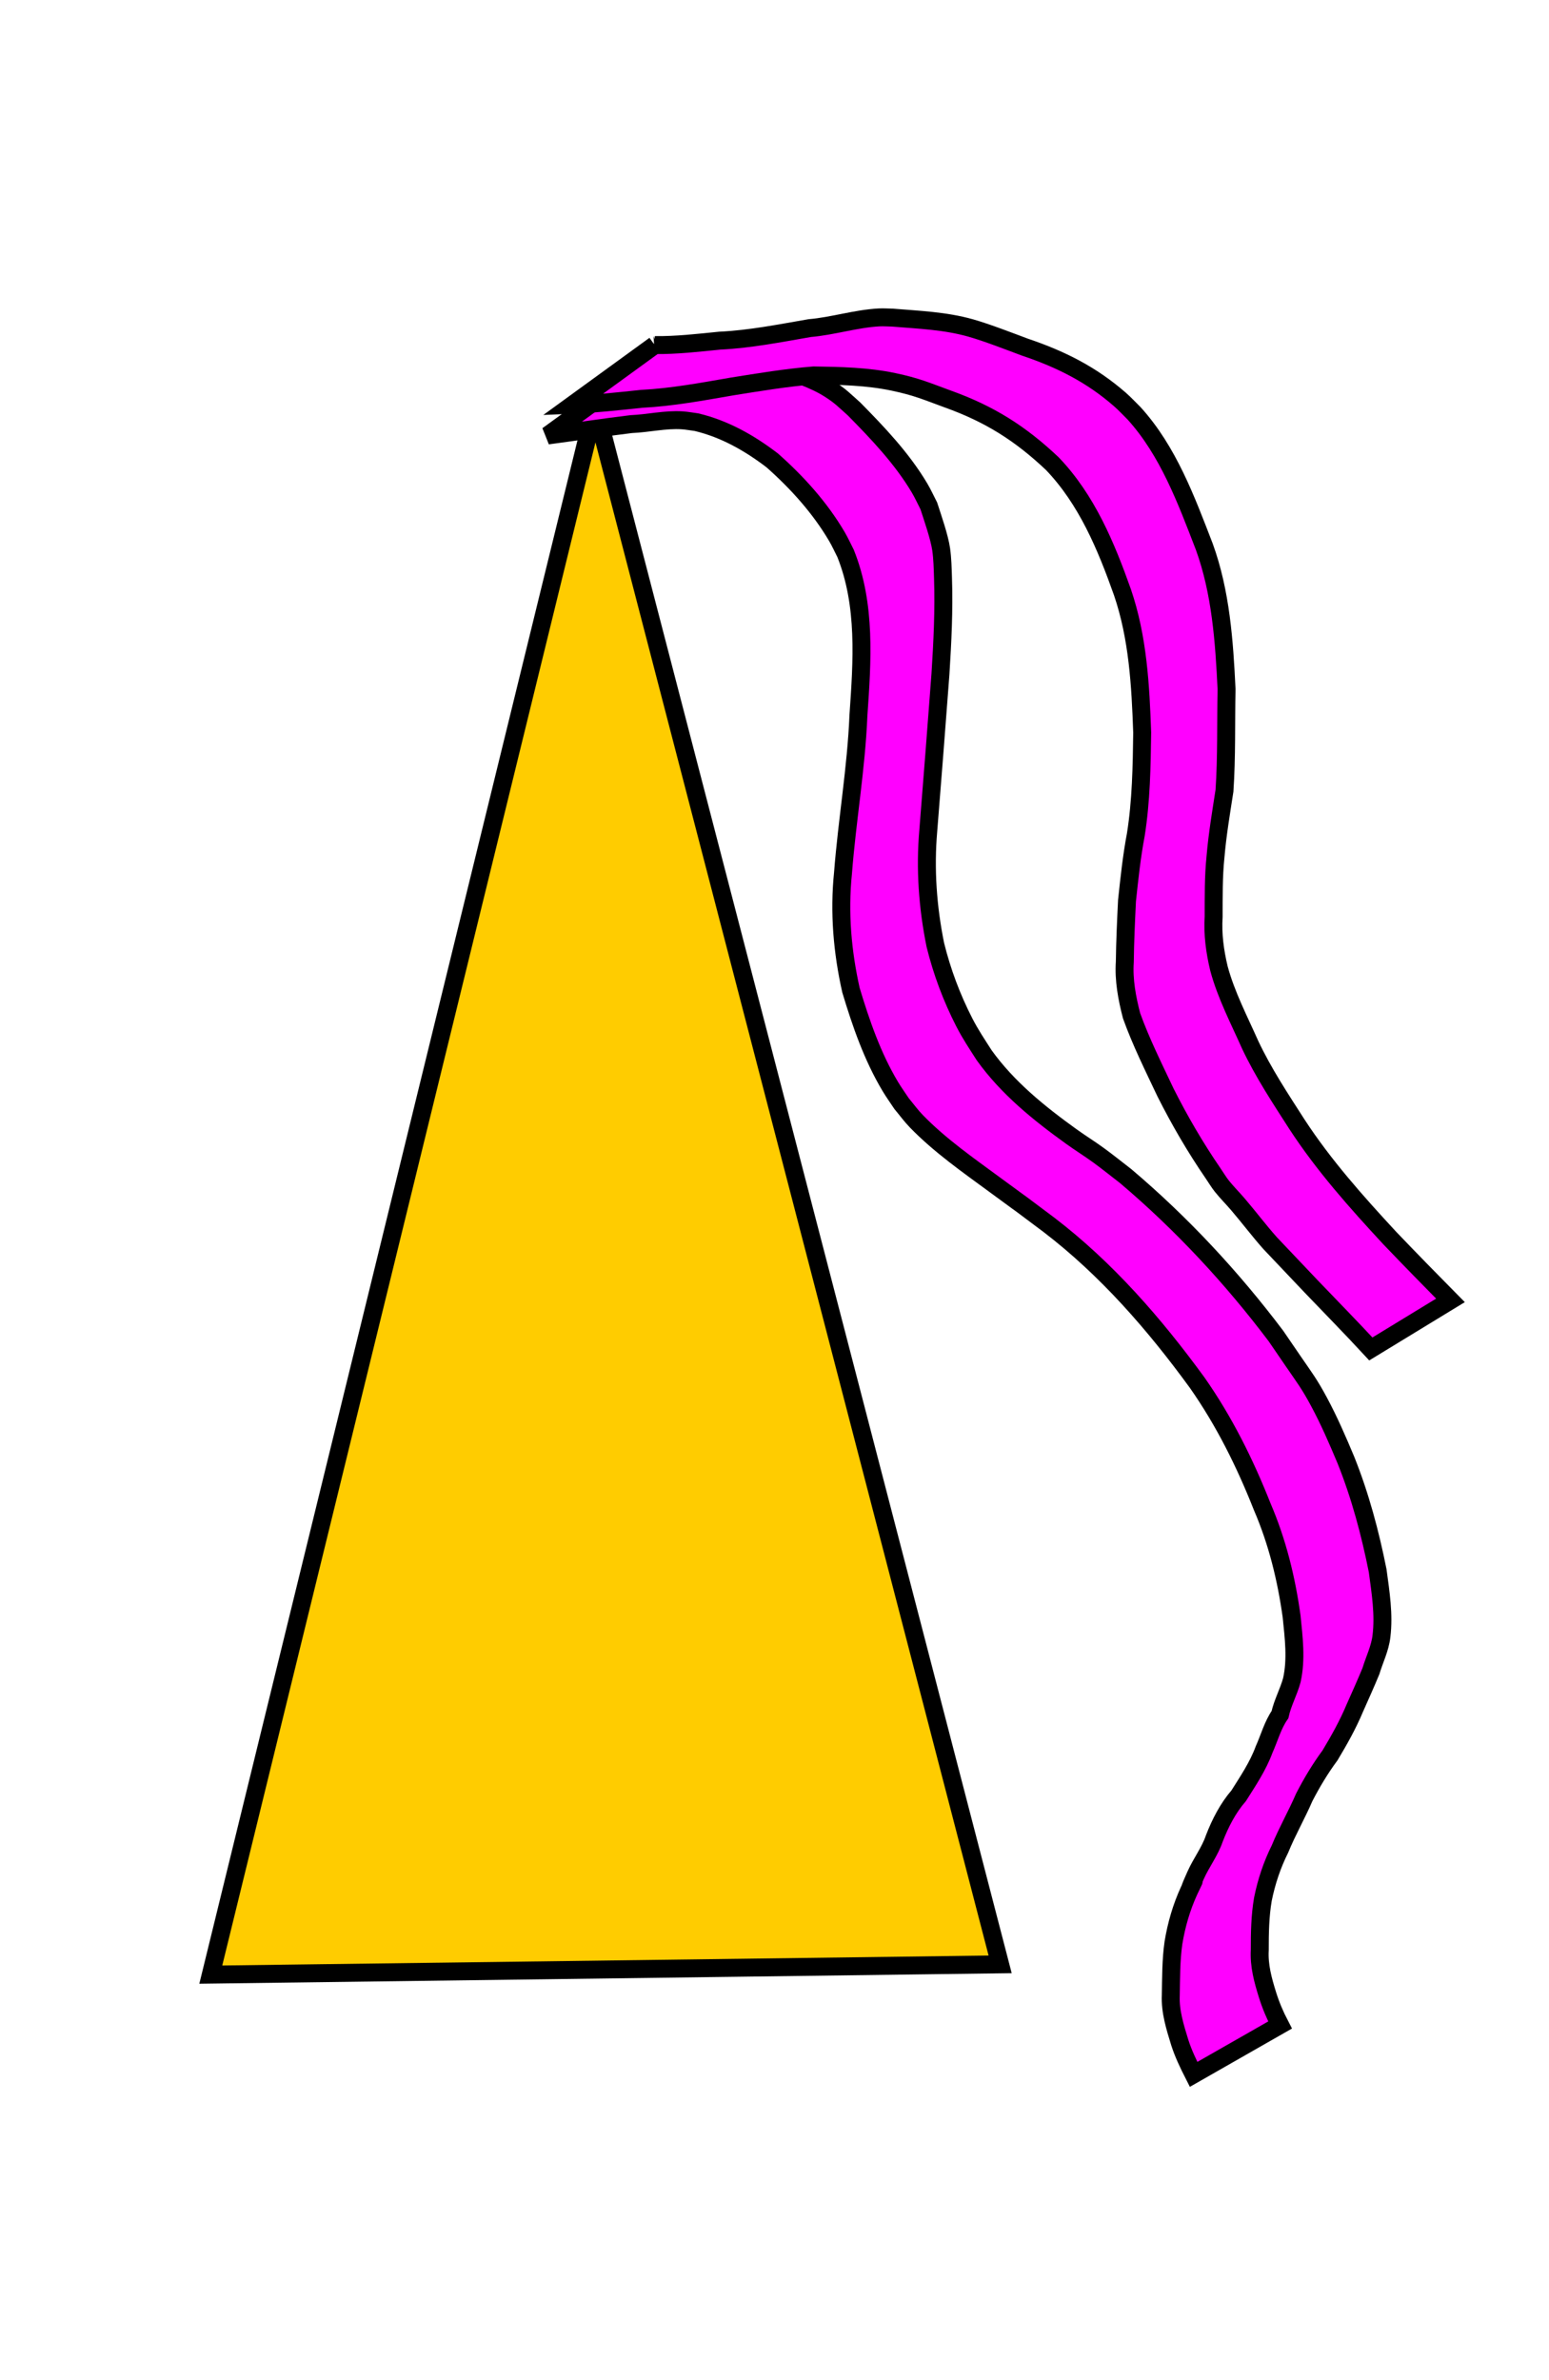
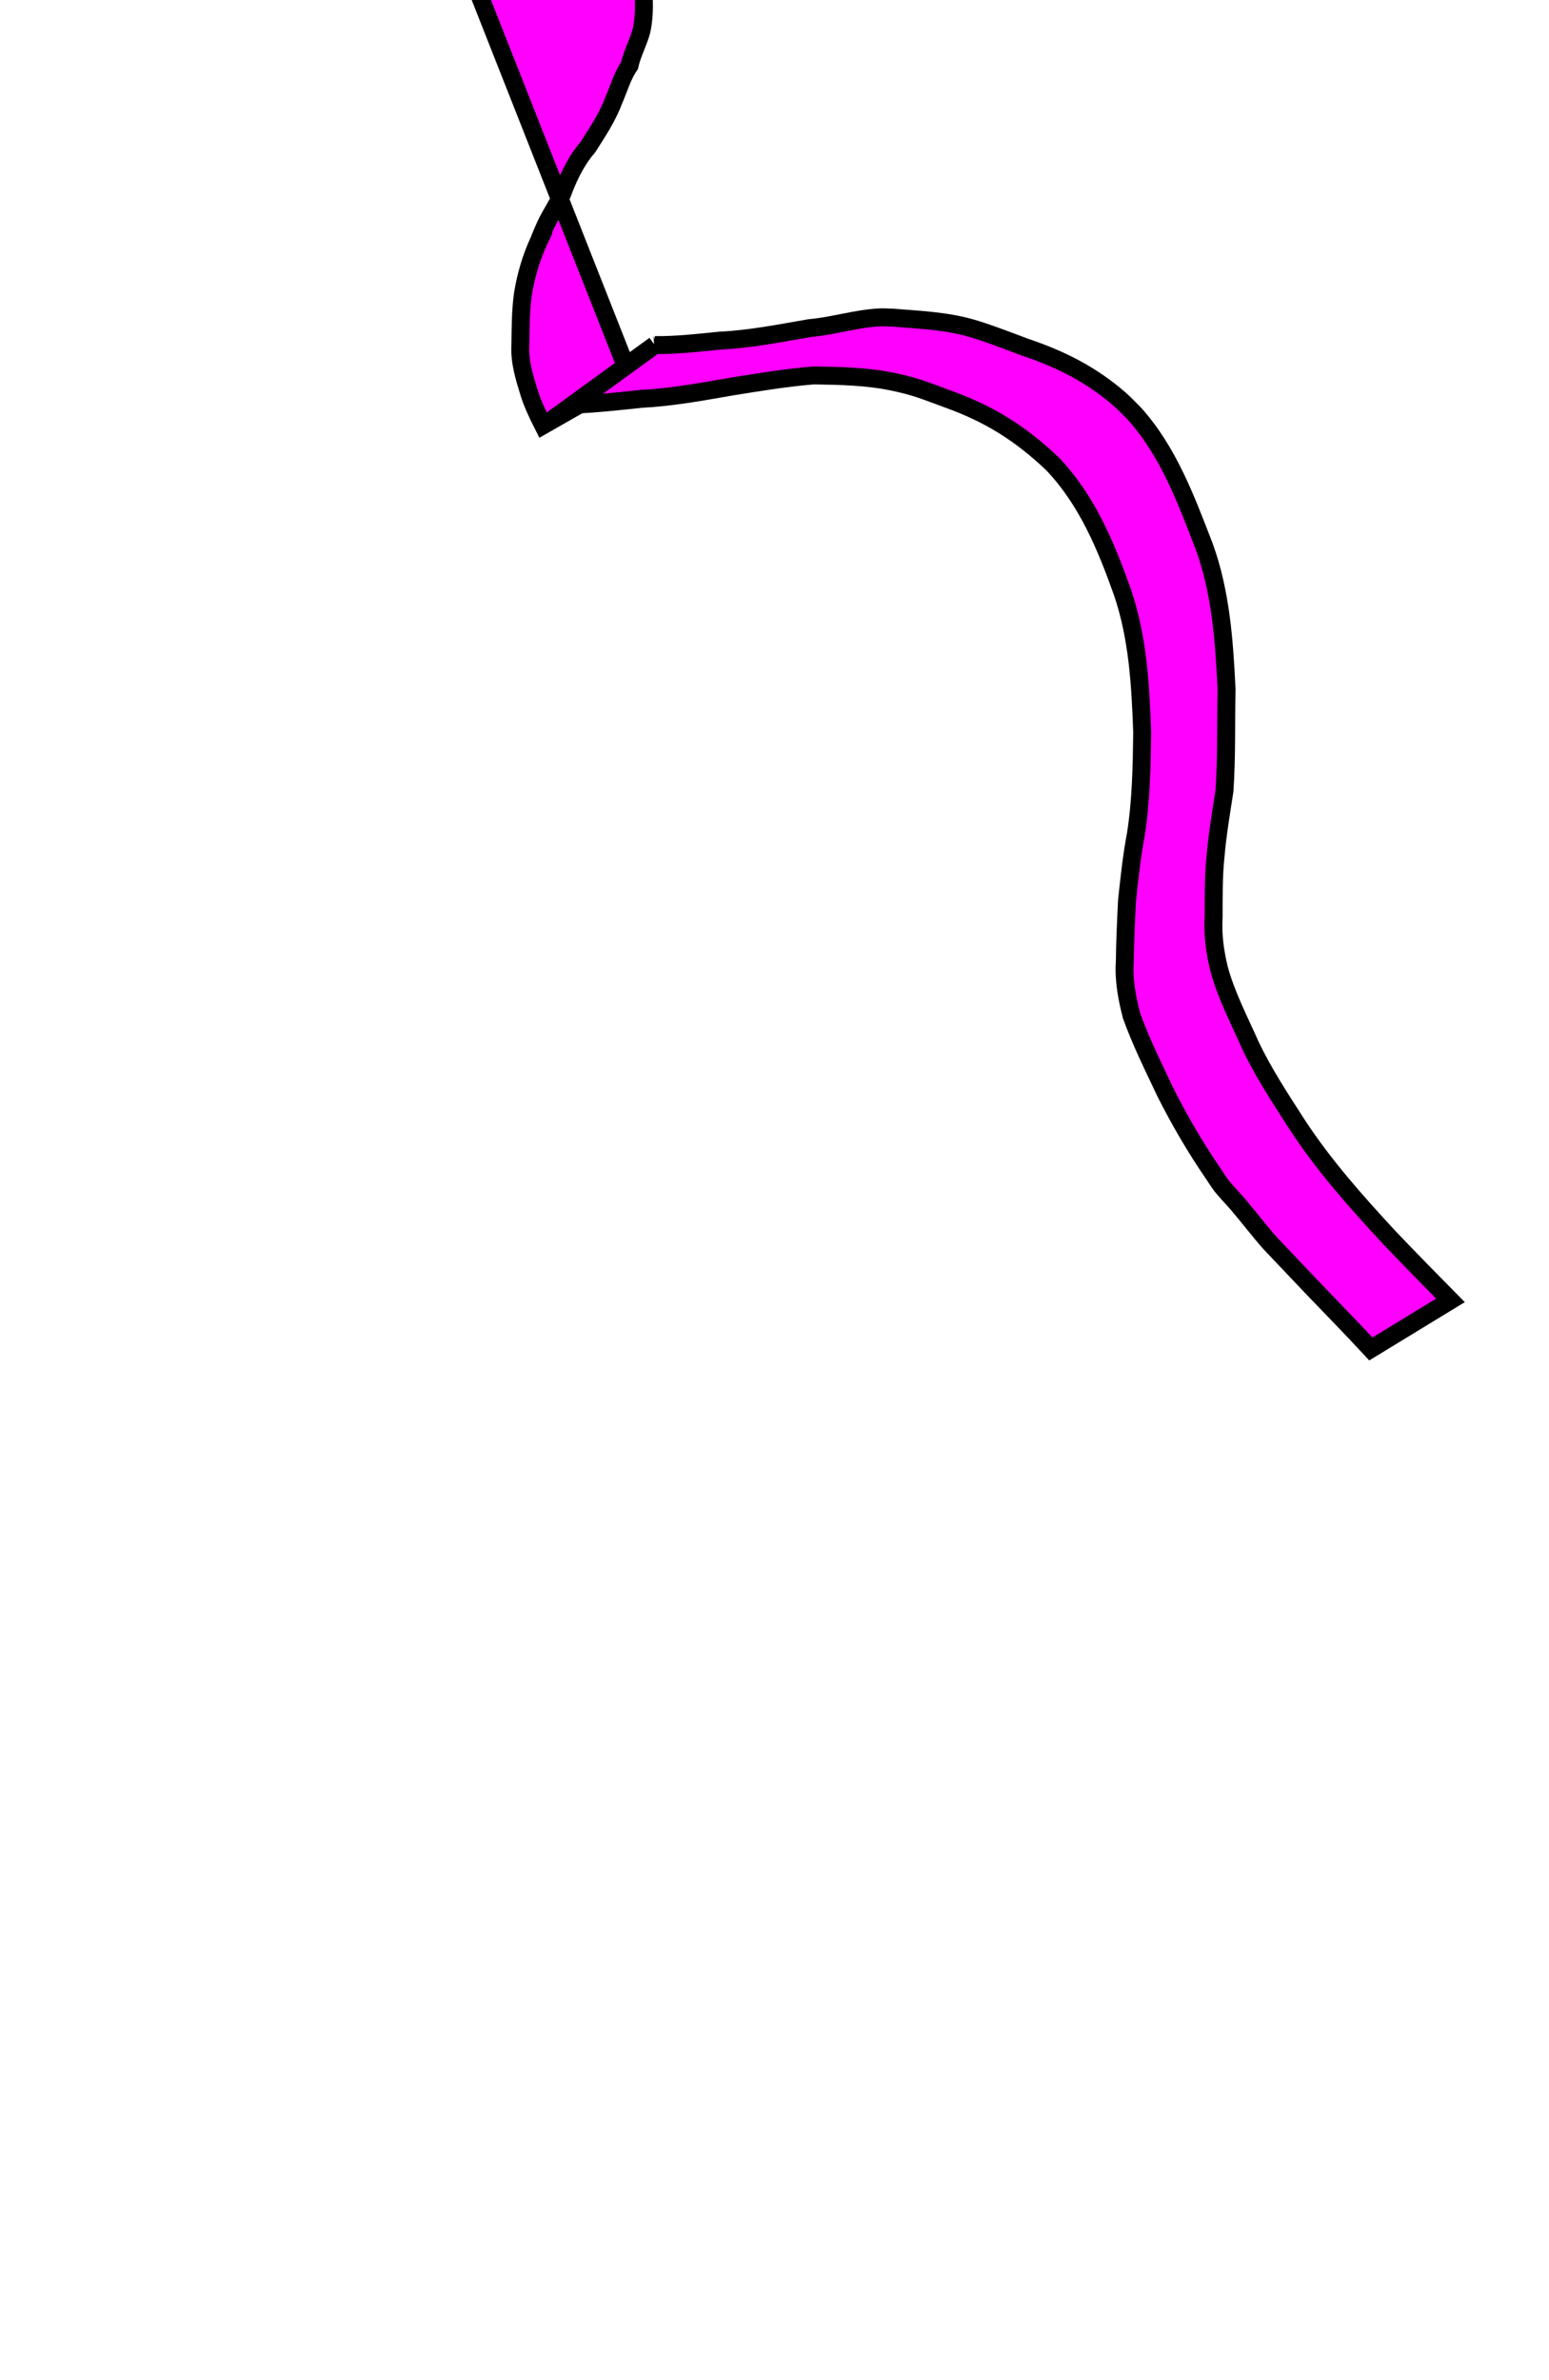
<svg xmlns="http://www.w3.org/2000/svg" version="1.1" viewBox="0 0 863.45 1326.4">
  <defs>
    <filter id="c" x="-.25" y="-.25" width="1.5" height="1.5" color-interpolation-filters="sRGB">
      <feGaussianBlur result="result8" stdDeviation="3" />
      <feTurbulence baseFrequency="0.03 0.03" numOctaves="8" result="result7" seed="77" type="fractalNoise" />
      <feColorMatrix result="result5" values="1 0 0 0 0 0 1 0 0 0 0 0 1 0 0 0 0 0 1.6 -0.6 " />
      <feComposite in="result7" in2="result8" operator="in" result="result6" />
      <feDisplacementMap in="result5" in2="result6" result="result4" scale="60" />
      <feConvolveMatrix divisor="2" kernelMatrix="2 0 0 0 4 0 0 0 -2 " order="3 3" result="result9" targetX="2" targetY="2" />
      <feComposite in="result9" in2="SourceGraphic" operator="atop" result="result10" />
      <feBlend in2="result10" mode="darken" result="fbSourceGraphic" />
      <feGaussianBlur in="fbSourceGraphic" result="result0" stdDeviation="5" />
      <feSpecularLighting lighting-color="#f2d76c" in="result0" result="result1" specularExponent="25" surfaceScale="5">
        <feDistantLight azimuth="235" elevation="60" />
      </feSpecularLighting>
      <feComposite in="result1" in2="fbSourceGraphic" operator="in" result="result2" />
      <feComposite in="fbSourceGraphic" in2="result2" k2="1" k3="1" operator="arithmetic" result="result4" />
    </filter>
    <filter id="b" color-interpolation-filters="sRGB">
      <feGaussianBlur result="result8" stdDeviation="10" />
      <feComposite in="SourceGraphic" in2="result8" operator="in" result="result6" />
      <feComposite in2="result6" operator="in" result="result11" />
      <feFlood flood-color="rgb(255,222,85)" in="result11" result="result10" />
      <feBlend in="result11" in2="result10" result="result12" />
      <feComposite in="result12" in2="SourceGraphic" operator="in" result="result2" />
    </filter>
    <filter id="a" color-interpolation-filters="sRGB">
      <feGaussianBlur result="result8" stdDeviation="10" />
      <feComposite in="SourceGraphic" in2="result8" operator="in" result="result6" />
      <feComposite in2="result6" operator="in" result="result11" />
      <feFlood flood-color="rgb(255,222,85)" in="result11" result="result10" />
      <feBlend in="result11" in2="result10" result="result12" />
      <feComposite in="result12" in2="SourceGraphic" operator="in" result="result2" />
    </filter>
  </defs>
  <g transform="translate(66.071 150.85)" stroke="#000" stroke-width="10">
-     <path d="m51.429 949.51 214.28-874.29 225.72 868.57-440 5.72z" fill="#fc0" filter="url(#c)" />
-     <path d="m284.88 58.63c14.825-1.814 29.633-3.741 44.452-5.619 9.236-0.208 20.576-3.968 29.753-2.022 2.668 0.566 5.216 1.597 7.824 2.396 9.844 3.789 20.349 6.847 29.337 12.544 6.2 3.93 8.116 6.099 13.795 11.162 13.316 13.505 26.681 27.549 36.441 43.961 1.923 3.234 3.461 6.683 5.191 10.025 2.089 6.481 5.909 17.366 6.884 24.199 0.753 5.281 0.842 10.639 1.022 15.971 0.604 17.906-0.291 35.735-1.427 53.593-2.173 29.052-4.459 58.094-6.777 87.135-1.859 21.363-0.337 42.762 3.932 63.727 3.666 14.884 9.137 29.504 16.145 43.16 3.442 6.707 7.051 12.019 11.109 18.377 13.055 18.192 30.52 32.274 48.552 45.246 4.996 3.594 10.238 6.841 15.213 10.464 5.131 3.736 10.064 7.736 15.096 11.604 31.198 26.413 59.168 56.5 83.763 89.108 3.13 4.575 6.258 9.151 9.39 13.724 6.662 9.729 9.076 12.654 14.602 22.929 5.631 10.47 10.392 21.477 14.979 32.431 7.985 19.917 13.528 40.696 17.719 61.708 1.625 12.092 3.619 24.37 2.101 36.557-0.808 6.793-3.916 12.916-5.866 19.388-2.839 6.893-5.951 13.746-8.985 20.597-3.835 9.19-8.693 17.799-13.797 26.319-5.465 7.391-10.152 15.198-14.364 23.368-4.214 9.747-9.504 18.934-13.523 28.769-4.463 8.945-7.584 18.327-9.551 28.105-1.59 9.337-1.747 18.809-1.735 28.253-0.49 8.589 1.744 16.745 4.27 24.838 1.816 5.859 4.212 11.513 7.038 16.947l-48.196 27.513c-2.916-5.736-5.712-11.556-7.689-17.695-2.627-8.552-5.44-17.338-5.023-26.387 0.185-9.733 0.093-19.526 1.471-29.18 1.647-10.092 4.492-19.878 8.767-29.192 7.24-15.165-4.175 9.014 3.608-8.501 3.124-7.03 7.952-13.203 10.428-20.536 3.295-8.5 7.577-16.878 13.583-23.8 5.234-8.302 10.705-16.39 14.135-25.665 2.915-6.5 4.807-13.677 8.866-19.516 1.487-6.735 4.842-12.624 6.625-19.236 2.607-11.676 1.048-23.695-0.134-35.483-2.911-20.99-7.955-41.579-16.366-61.102-9.61-24.327-21.189-47.645-36.247-69.136-23.79-32.645-50.508-63.404-82.737-88.044-26.981-20.201-3.377-2.622-30.012-22.201-15.07-11.078-30.726-21.978-43.814-35.459-2.974-3.064-5.483-6.547-8.225-9.821-2.092-3.172-4.323-6.256-6.277-9.515-9.957-16.608-16.4-35.274-21.948-53.708-4.81-21.422-6.695-43.269-4.45-65.194 2.265-29.384 7.398-58.49 8.606-87.982 2.104-30.185 4.329-61.471-7.151-90.182-1.629-3.164-3.083-6.424-4.887-9.492-9.411-16.006-22.198-30.161-36.041-42.393-12.69-9.689-26.455-17.508-42.136-21.27-2.654-0.344-5.291-0.855-7.962-1.033-9.473-0.632-19.064 1.722-28.484 2.102-15.553 1.872-31.034 4.275-46.562 6.326l45.667-33.179z" fill="#f0f" filter="url(#b)" />
+     <path d="m284.88 58.63l-48.196 27.513c-2.916-5.736-5.712-11.556-7.689-17.695-2.627-8.552-5.44-17.338-5.023-26.387 0.185-9.733 0.093-19.526 1.471-29.18 1.647-10.092 4.492-19.878 8.767-29.192 7.24-15.165-4.175 9.014 3.608-8.501 3.124-7.03 7.952-13.203 10.428-20.536 3.295-8.5 7.577-16.878 13.583-23.8 5.234-8.302 10.705-16.39 14.135-25.665 2.915-6.5 4.807-13.677 8.866-19.516 1.487-6.735 4.842-12.624 6.625-19.236 2.607-11.676 1.048-23.695-0.134-35.483-2.911-20.99-7.955-41.579-16.366-61.102-9.61-24.327-21.189-47.645-36.247-69.136-23.79-32.645-50.508-63.404-82.737-88.044-26.981-20.201-3.377-2.622-30.012-22.201-15.07-11.078-30.726-21.978-43.814-35.459-2.974-3.064-5.483-6.547-8.225-9.821-2.092-3.172-4.323-6.256-6.277-9.515-9.957-16.608-16.4-35.274-21.948-53.708-4.81-21.422-6.695-43.269-4.45-65.194 2.265-29.384 7.398-58.49 8.606-87.982 2.104-30.185 4.329-61.471-7.151-90.182-1.629-3.164-3.083-6.424-4.887-9.492-9.411-16.006-22.198-30.161-36.041-42.393-12.69-9.689-26.455-17.508-42.136-21.27-2.654-0.344-5.291-0.855-7.962-1.033-9.473-0.632-19.064 1.722-28.484 2.102-15.553 1.872-31.034 4.275-46.562 6.326l45.667-33.179z" fill="#f0f" filter="url(#b)" />
    <path d="m298.87 41.453c12.087 0.144 24.244-1.273 36.285-2.479 16.92-0.794 33.459-4.112 50.106-6.984 12.947-1.1 25.684-5.265 38.67-5.963 2.515-0.135 5.036 0.082 7.554 0.122 14.604 1.204 29.272 1.749 43.465 5.757 8.988 2.538 21.544 7.428 30.287 10.691 19.962 6.708 37.088 15.277 53.021 29.214 2.751 2.406 5.222 5.116 7.833 7.673 19.077 21.05 29.054 48.229 39.15 74.334 9.203 25.366 11.12 52.634 12.399 79.38-0.389 18.843 0.116 37.756-1.156 56.572-1.884 12.23-3.951 24.39-4.997 36.742-1.162 11.13-1.007 22.325-1.043 33.497-0.627 9.811 0.691 19.329 2.959 28.843 4.004 14.852 11.188 28.543 17.408 42.539 7.338 15.551 16.819 29.867 26.083 44.297 14.939 22.897 33.149 43.321 51.677 63.328 11.184 11.7 22.501 23.269 33.877 34.782l-44.382 27.058c-10.973-11.882-22.311-23.384-33.487-35.075-0.481-0.507-21.904-23.043-22.615-23.842-6.256-7.025-11.908-14.568-18.03-21.71-2.897-3.38-6.061-6.532-8.845-10.005-1.813-2.261-3.281-4.779-4.922-7.168-9.877-14.404-18.646-29.428-26.509-45.03-6.661-14.121-13.687-28.138-18.969-42.841-2.53-9.813-4.439-19.805-3.766-29.993 0.141-11.384 0.671-22.763 1.226-34.133 1.316-12.303 2.602-24.64 4.915-36.803 2.973-18.747 3.303-37.913 3.545-56.848-0.921-26.394-2.392-53.04-11.008-78.254-9.15-25.772-19.874-51.574-39.078-71.625-17.8-16.835-34.96-27.662-58.2-36.003-12.37-4.521-17.33-6.827-30.34-9.572-14.6-3.081-29.67-3.375-44.52-3.591-15.225 1.212-30.276 3.74-45.352 6.133-16.809 2.906-33.555 6.045-50.634 6.915-12.759 1.346-25.524 2.748-38.348 3.289l45.761-33.247z" fill="#f0f" filter="url(#a)" />
  </g>
</svg>